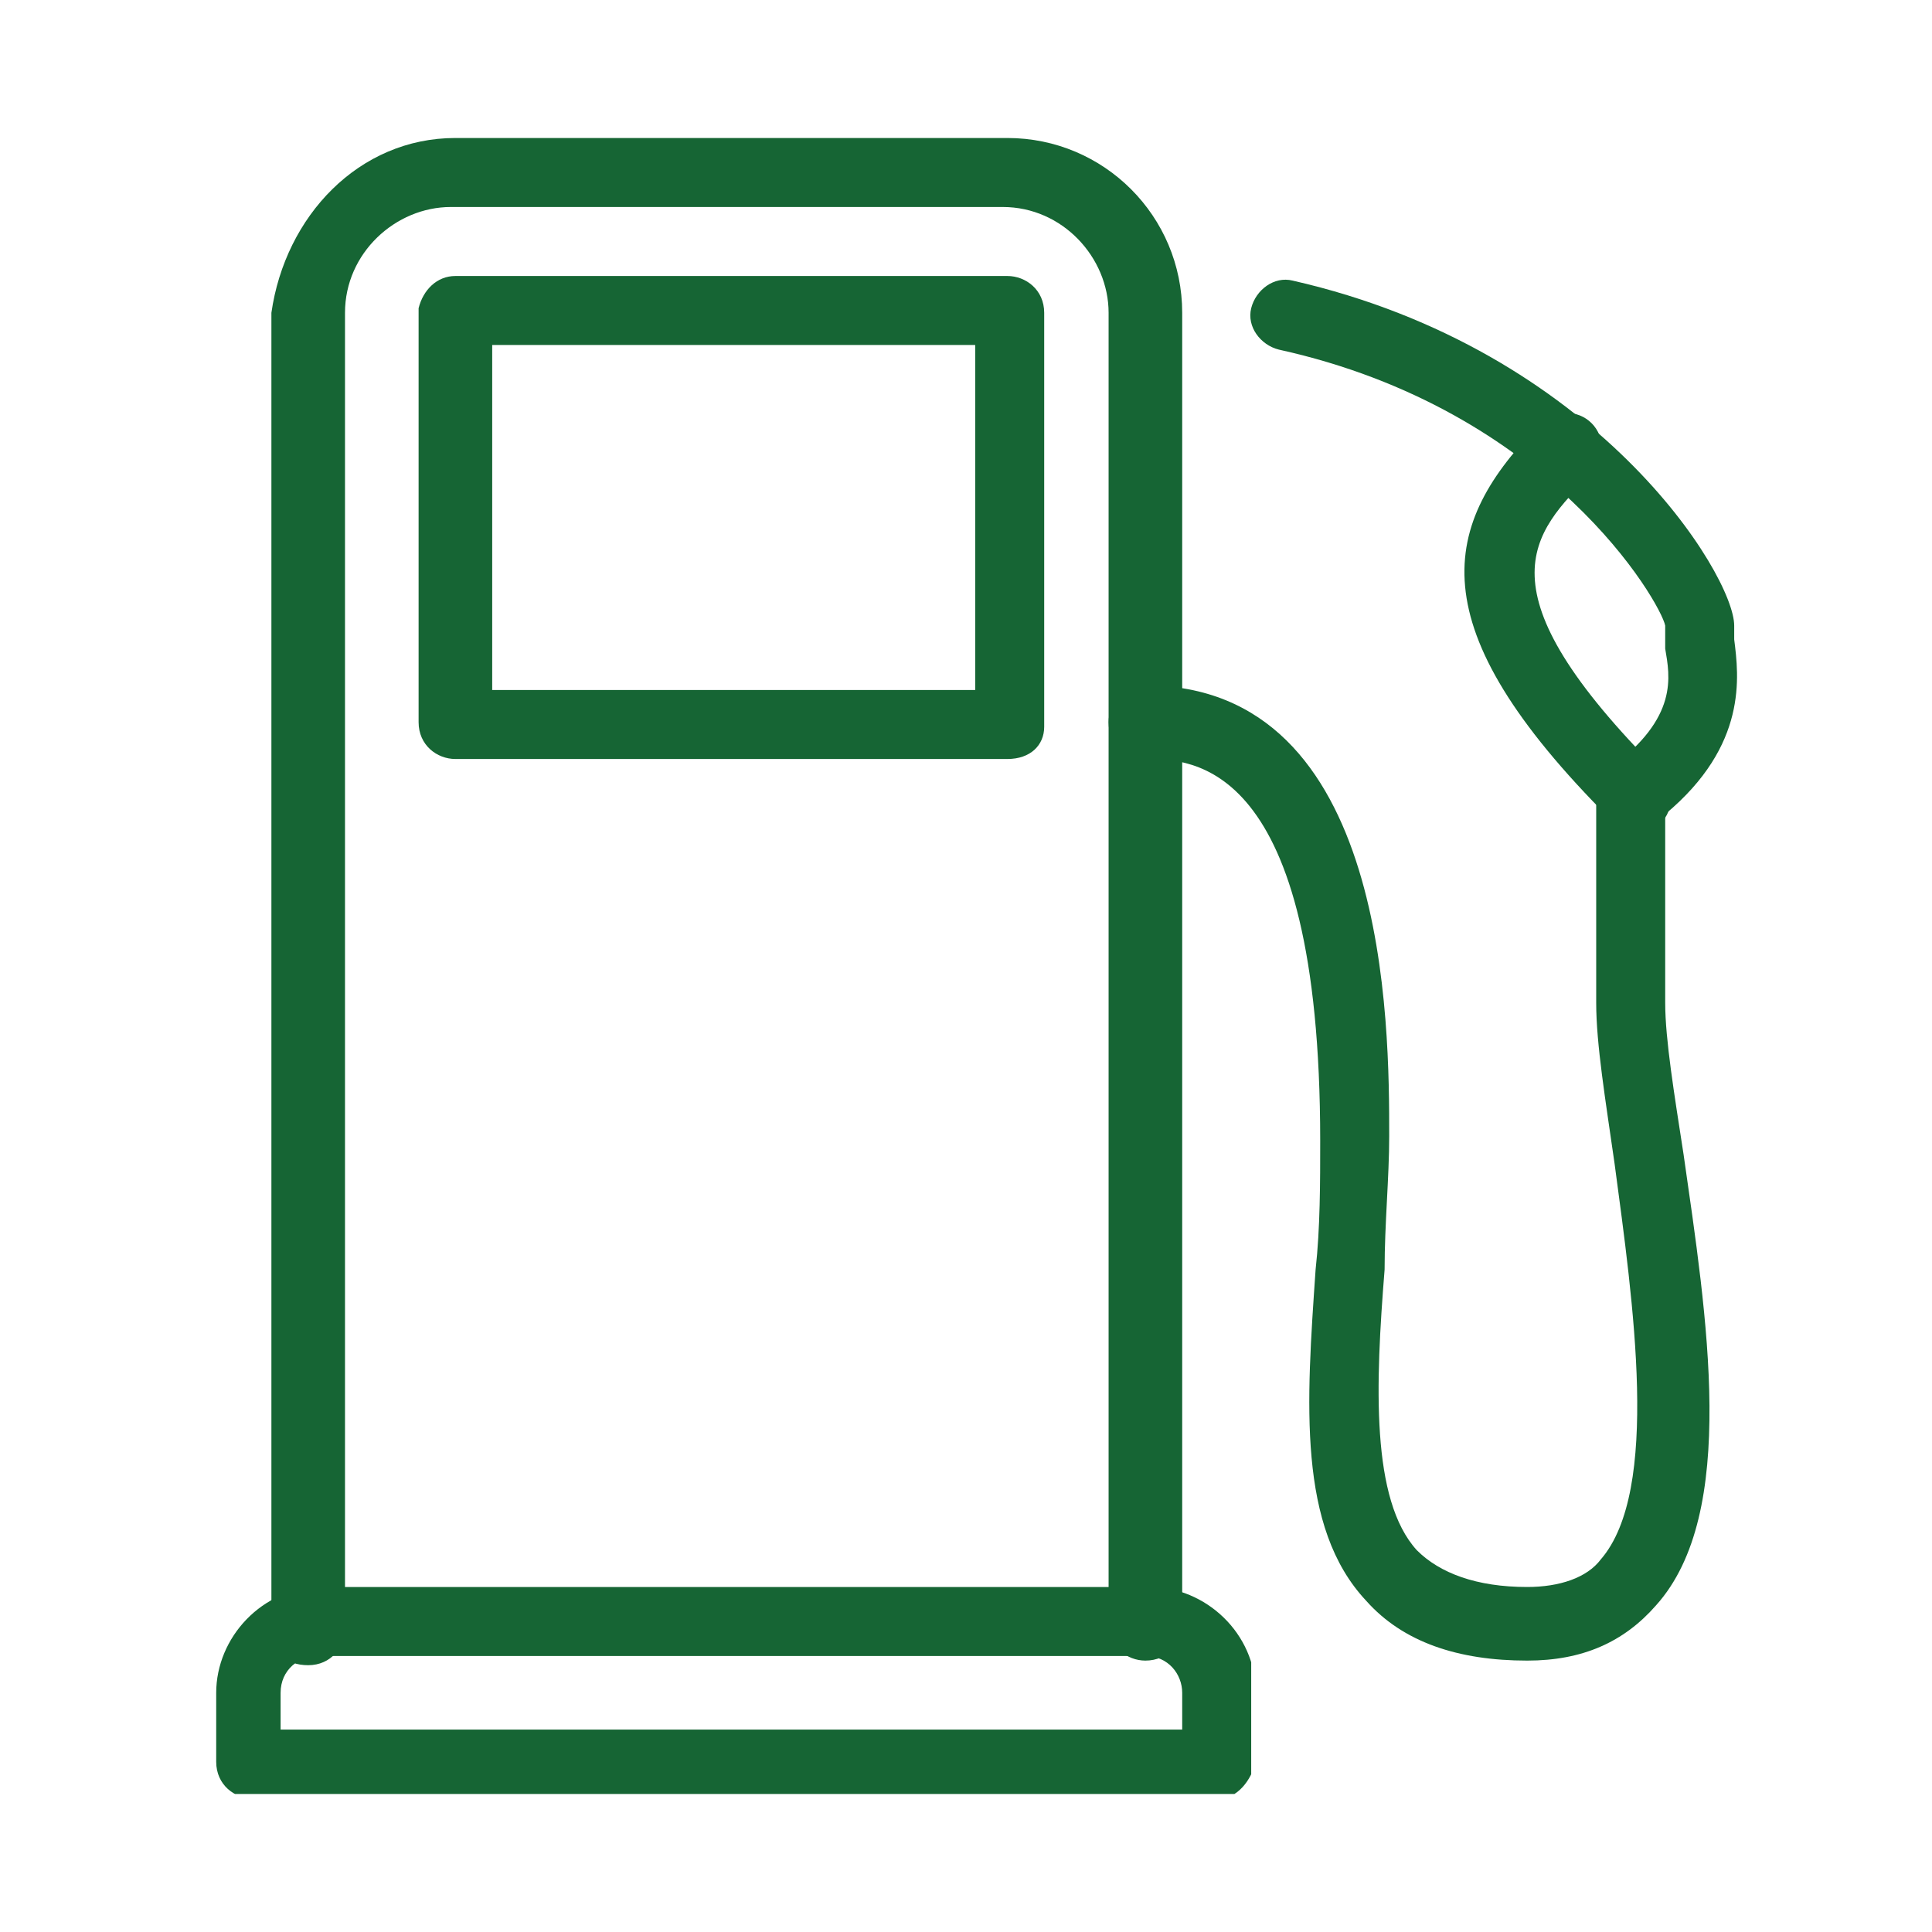
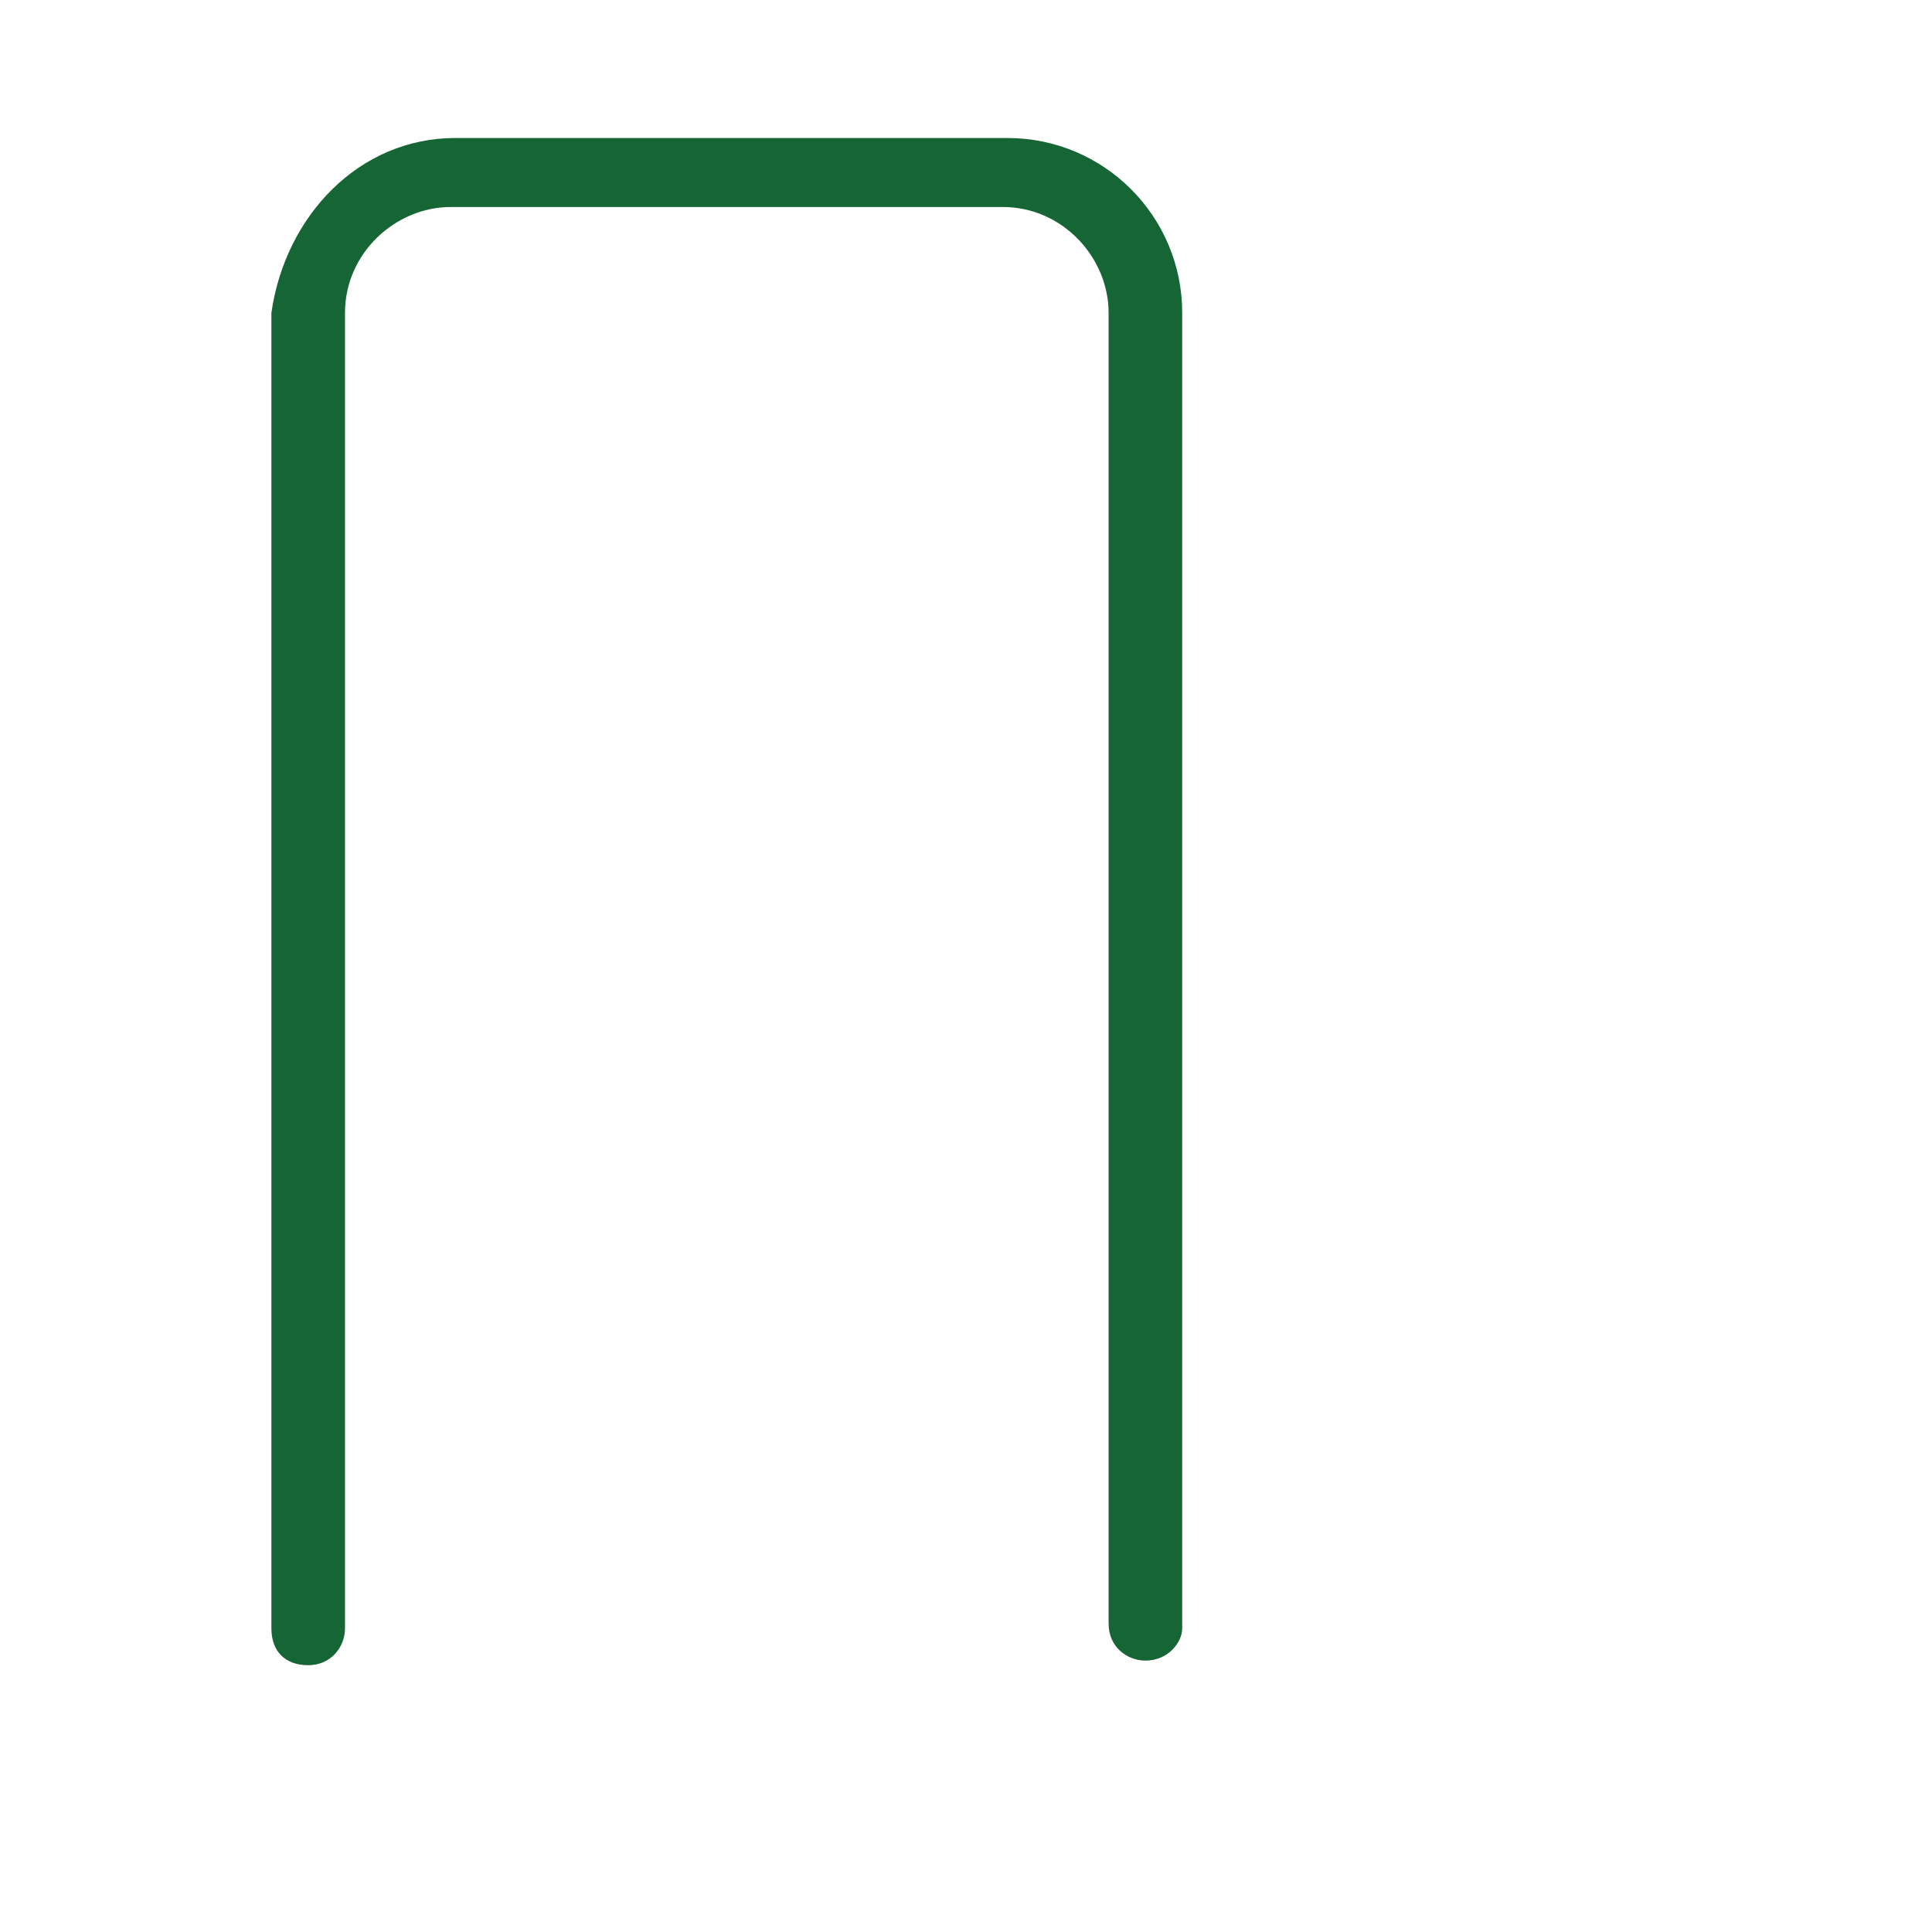
<svg xmlns="http://www.w3.org/2000/svg" xmlns:xlink="http://www.w3.org/1999/xlink" version="1.1" id="Calque_1" x="0px" y="0px" viewBox="0 0 42 42" style="enable-background:new 0 0 42 42;" xml:space="preserve">
  <style type="text/css">
	.st0{clip-path:url(#SVGID_2_);}
	.st1{fill:#166534;}
</style>
  <g>
    <defs>
-       <rect id="SVGID_1_" x="4.7" y="34.5" width="22.5" height="4.5" />
-     </defs>
+       </defs>
    <clipPath id="SVGID_2_">
      <use xlink:href="#SVGID_1_" style="overflow:visible;" />
    </clipPath>
    <g class="st0">
      <path class="st1" d="M26.5,39.1h-21c-0.4,0-0.8-0.3-0.8-0.8v-1.5c0-1.2,1-2.3,2.3-2.3h18c1.2,0,2.3,1,2.3,2.3v1.5    C27.2,38.7,26.9,39.1,26.5,39.1z M6.2,37.6h19.5v-0.8c0-0.4-0.3-0.8-0.8-0.8h-18c-0.4,0-0.8,0.3-0.8,0.8V37.6z" />
    </g>
  </g>
  <path class="st1" d="M24.9,36.1c-0.4,0-0.8-0.3-0.8-0.8V6.8c0-1.2-1-2.3-2.3-2.3h-12c-1.2,0-2.3,1-2.3,2.3v28.6  c0,0.4-0.3,0.8-0.8,0.8s-0.8-0.3-0.8-0.8V6.8C6.2,4.7,7.8,3,9.9,3h12c2.1,0,3.8,1.7,3.8,3.8v28.6C25.7,35.7,25.4,36.1,24.9,36.1z" />
-   <path class="st1" d="M21.9,16.5h-12c-0.4,0-0.8-0.3-0.8-0.8v-9C9.2,6.3,9.5,6,9.9,6h12c0.4,0,0.8,0.3,0.8,0.8v9  C22.7,16.2,22.4,16.5,21.9,16.5z M10.7,15h10.5V7.5H10.7V15z" />
-   <path class="st1" d="M33.2,36.1c-1.5,0-2.7-0.4-3.5-1.3c-1.5-1.6-1.3-4.3-1.1-7.2c0.1-0.9,0.1-1.9,0.1-2.8c0-8.3-2.8-8.3-3.8-8.3  c-0.4,0-0.8-0.3-0.8-0.8c0-0.4,0.3-0.8,0.8-0.8c5.3,0,5.3,7.4,5.3,9.8c0,0.9-0.1,1.9-0.1,2.9c-0.2,2.5-0.3,5,0.7,6.1  c0.5,0.5,1.3,0.8,2.4,0.8c0.7,0,1.3-0.2,1.6-0.6c1.3-1.5,0.7-5.6,0.3-8.6c-0.2-1.4-0.4-2.6-0.4-3.5v-4.5c0-0.2,0.1-0.5,0.3-0.6  c1.5-1.1,1.3-2,1.2-2.6c0-0.2,0-0.4,0-0.5c-0.1-0.5-2.5-4.7-8.4-6c-0.4-0.1-0.7-0.5-0.6-0.9c0.1-0.4,0.5-0.7,0.9-0.6  c6.6,1.5,9.6,6.4,9.6,7.5c0,0.1,0,0.2,0,0.3c0.1,0.8,0.3,2.3-1.5,3.8v4.1c0,0.8,0.2,2,0.4,3.3c0.5,3.5,1.2,7.8-0.6,9.8  C35.3,35.7,34.4,36.1,33.2,36.1z" />
-   <path class="st1" d="M35.5,18c-0.2,0-0.4-0.1-0.5-0.2c-4.2-4.2-3.7-6.4-1.5-8.6c0.3-0.3,0.8-0.3,1.1,0c0.3,0.3,0.3,0.8,0,1.1  c-1.3,1.3-2.5,2.5,1.5,6.5c0.3,0.3,0.3,0.8,0,1.1C35.9,18,35.7,18,35.5,18z" />
</svg>